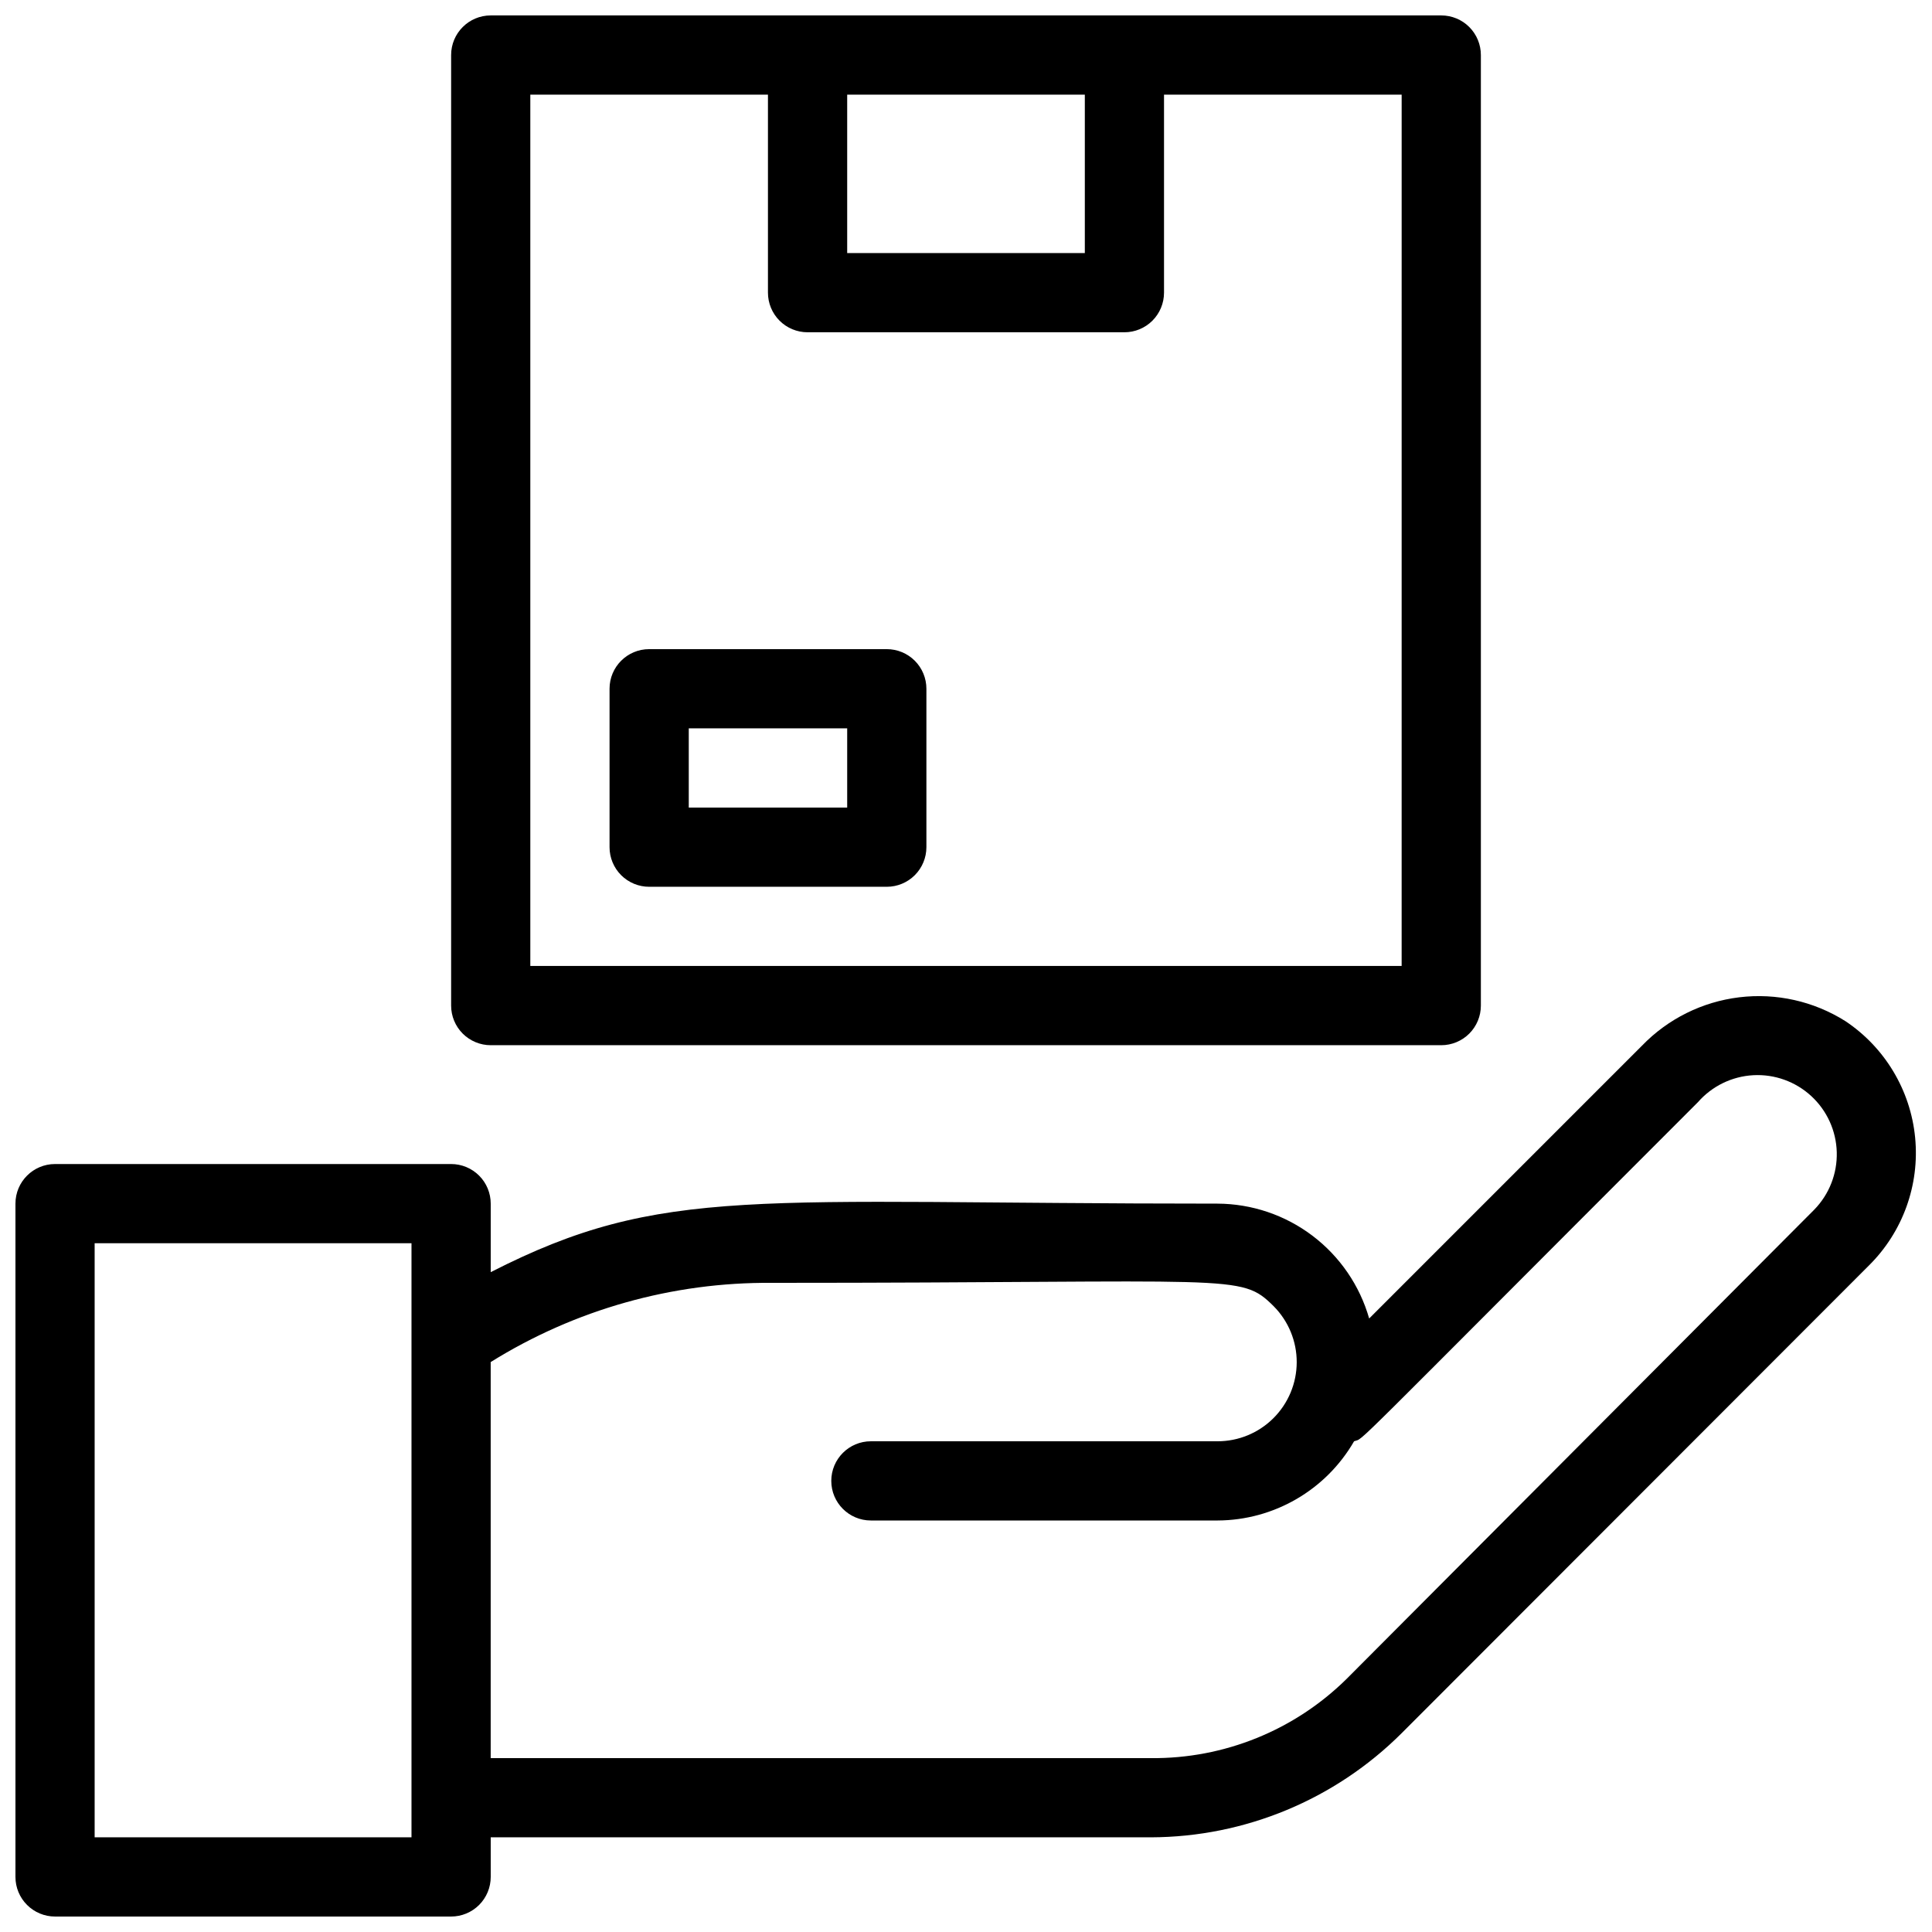
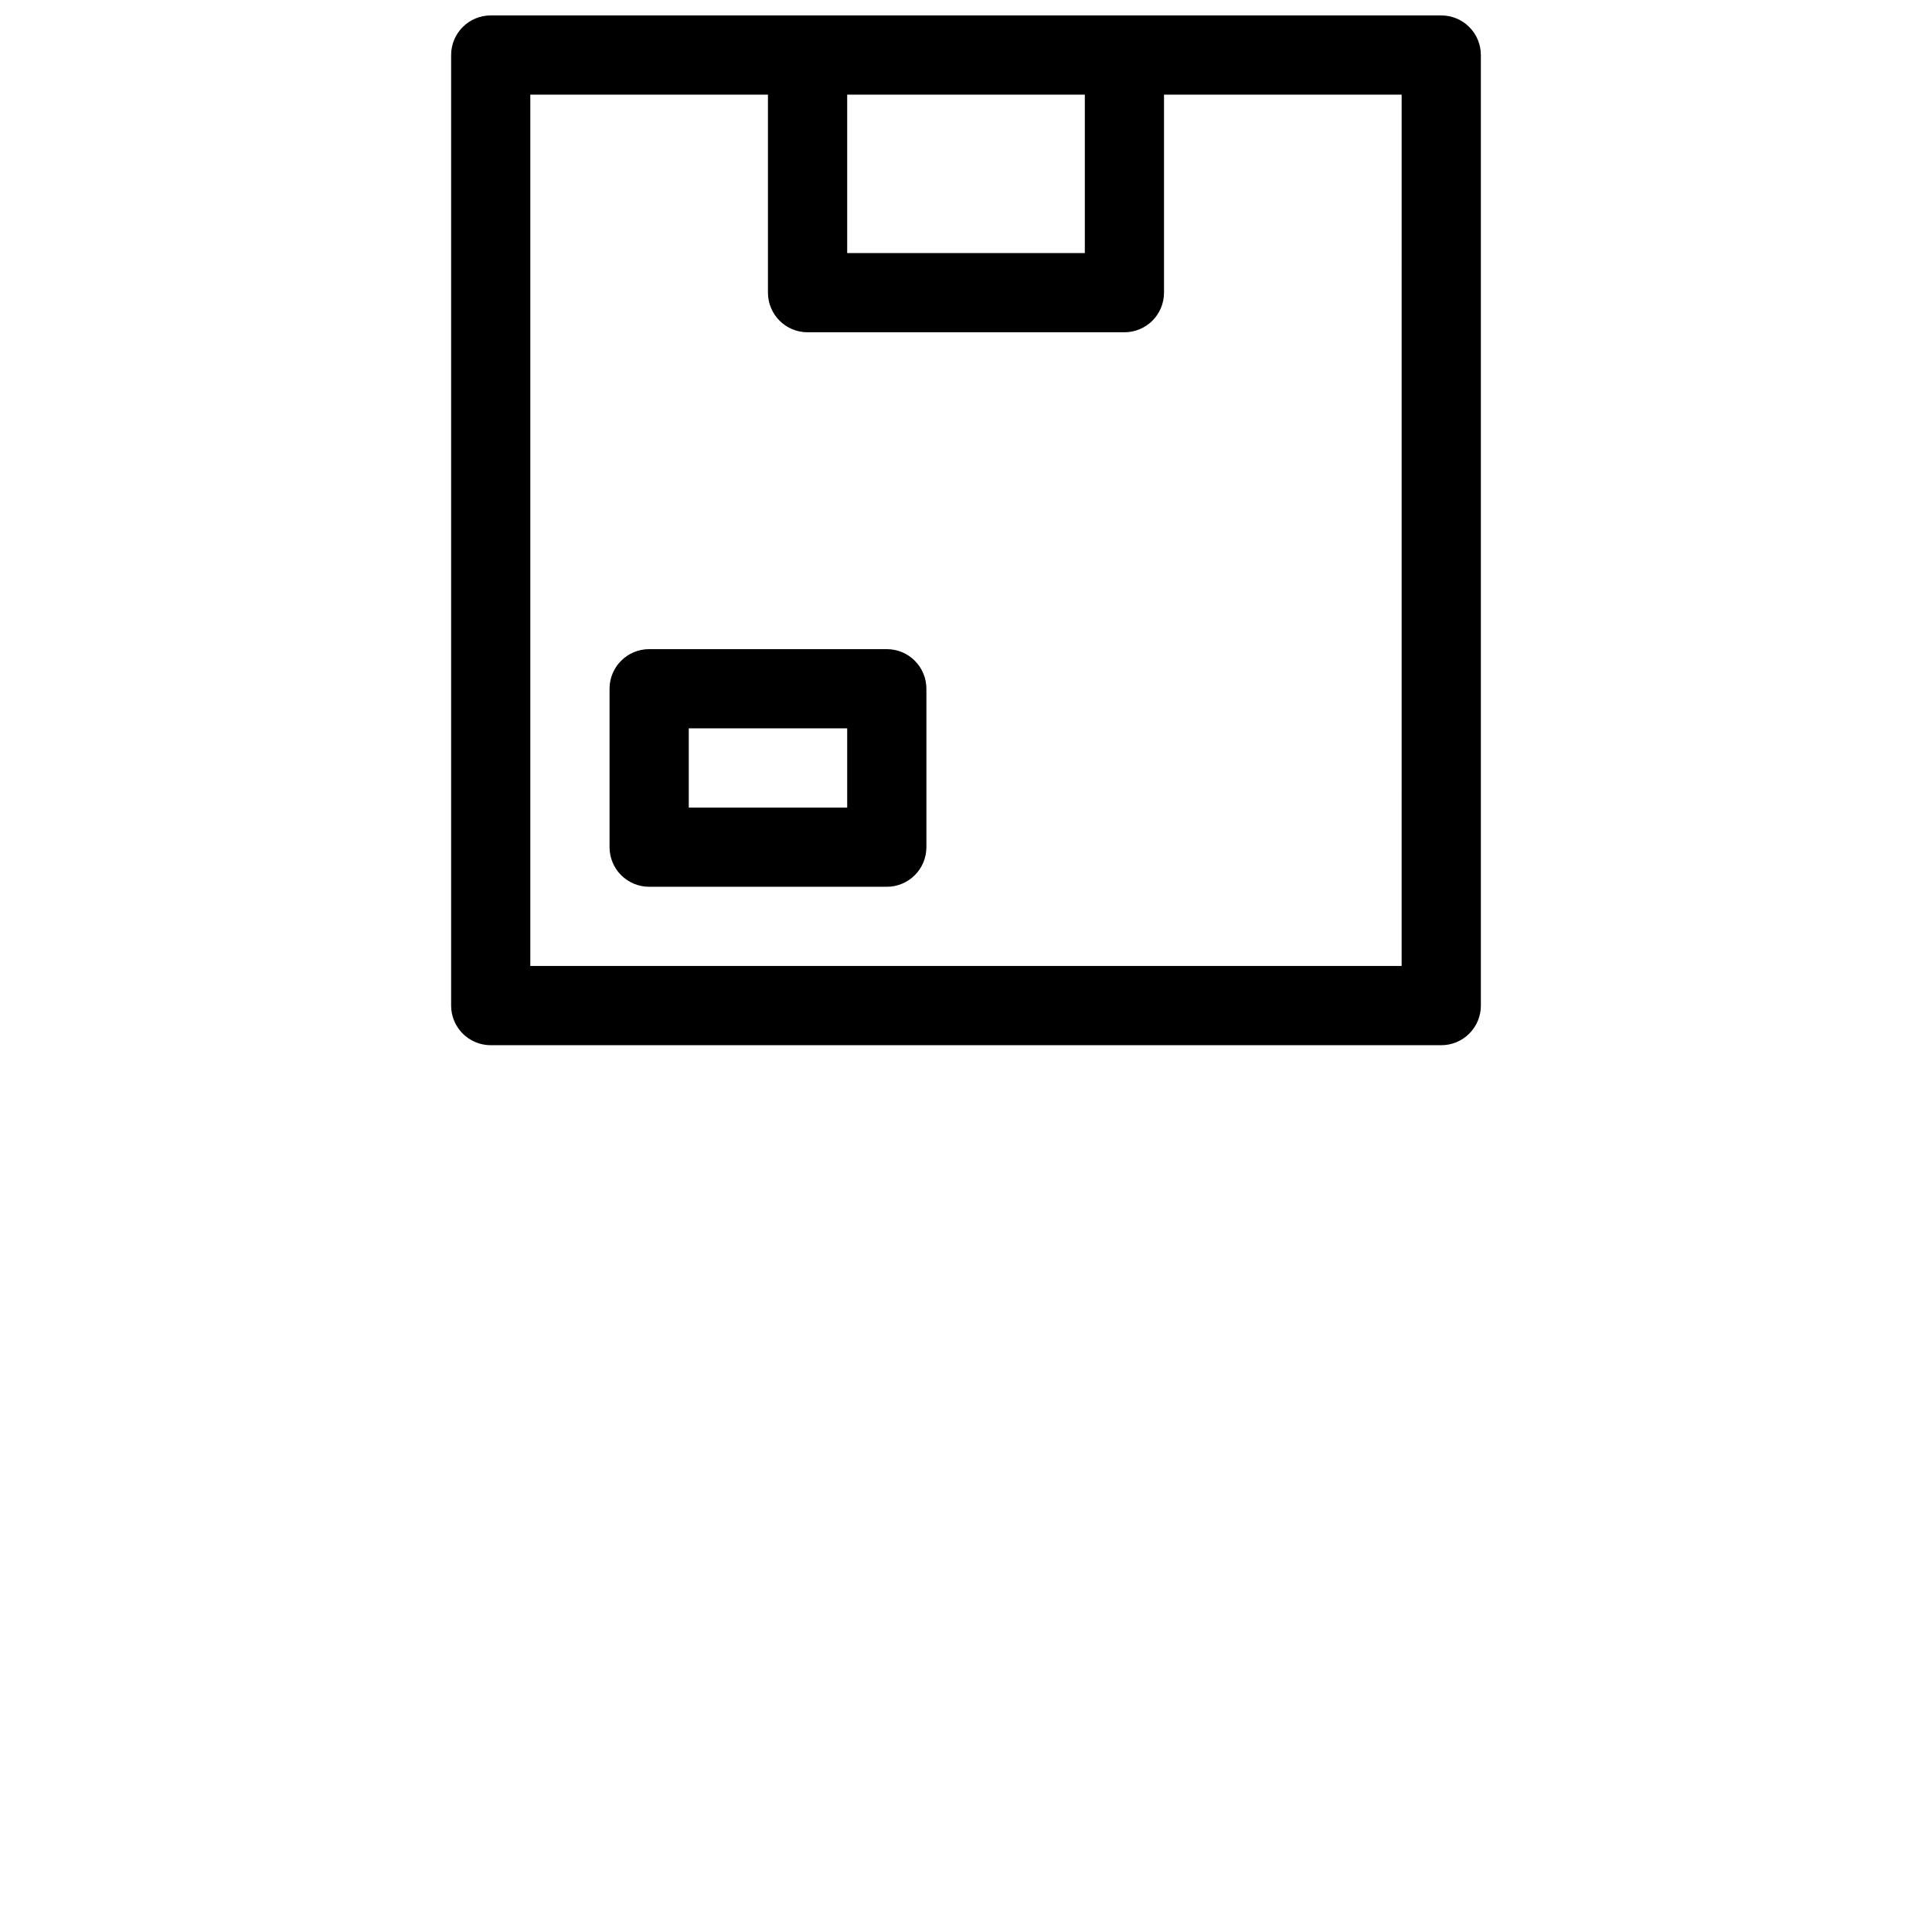
<svg xmlns="http://www.w3.org/2000/svg" width="800px" height="800px" version="1.1" viewBox="144 144 512 512">
  <defs>
    <clipPath id="b">
-       <path d="m148.09 407h503.81v244.9h-503.81z" />
-     </clipPath>
+       </clipPath>
    <clipPath id="a">
      <path d="m263 148.09h274v272.91h-274z" />
    </clipPath>
  </defs>
  <g clip-path="url(#b)">
    <path d="m633.01 414.59c-8.359-5.262-18.273-7.484-28.078-6.297-9.805 1.184-18.902 5.703-25.77 12.801l-72.316 72.32c-2.5-8.742-7.773-16.438-15.02-21.926-7.25-5.492-16.086-8.477-25.18-8.512-123.22 0-146.95-5.144-192.6 18.156v-18.156c0-2.785-1.105-5.457-3.074-7.422-1.969-1.969-4.641-3.074-7.422-3.074h-104.96c-5.797 0-10.496 4.699-10.496 10.496v178.43c0 2.785 1.105 5.453 3.074 7.422s4.637 3.074 7.422 3.074h104.96c2.781 0 5.453-1.105 7.422-3.074s3.074-4.637 3.074-7.422v-10.496h174.97c24.922-0.078 48.801-10 66.438-27.602l123.85-123.96 0.004-0.004c8.957-8.883 13.445-21.32 12.223-33.875-1.219-12.555-8.02-23.895-18.52-30.883zm-379.96 216.32h-83.969v-157.44h83.969zm371.77-166.36-123.96 124.38c-13.801 13.621-32.465 21.176-51.852 20.992h-174.97v-104.96c22.344-13.926 48.191-21.207 74.52-20.992 123.85 0 124.06-2.625 132.98 6.191v0.004c3.922 3.945 6.117 9.285 6.106 14.848-0.012 5.559-2.231 10.891-6.172 14.816-3.938 3.93-9.273 6.133-14.836 6.125h-91.84c-5.797 0-10.496 4.699-10.496 10.496 0 5.797 4.699 10.496 10.496 10.496h91.84c14.945-0.051 28.738-8.047 36.211-20.992 3.043-1.156-4.617 5.879 91.105-89.848v0.004c3.727-4.273 9.02-6.859 14.68-7.168 5.66-0.309 11.203 1.684 15.371 5.527 4.168 3.84 6.606 9.203 6.758 14.871 0.152 5.668-1.992 11.152-5.949 15.215z" />
  </g>
  <g clip-path="url(#a)">
    <path d="m274.05 420.99h251.9c2.785 0 5.457-1.109 7.422-3.074 1.969-1.969 3.074-4.641 3.074-7.422v-251.91c0-2.785-1.105-5.453-3.074-7.422-1.965-1.969-4.637-3.074-7.422-3.074h-251.9c-5.797 0-10.496 4.699-10.496 10.496v251.91c0 2.781 1.105 5.453 3.074 7.422 1.969 1.965 4.637 3.074 7.422 3.074zm157.44-251.91v41.984h-62.977v-41.984zm-146.95 0h62.977v52.48c0 2.785 1.105 5.453 3.074 7.422s4.637 3.074 7.422 3.074h83.969c2.781 0 5.453-1.105 7.422-3.074 1.965-1.969 3.074-4.637 3.074-7.422v-52.48h62.977l-0.004 230.91h-230.91z" />
  </g>
  <path d="m379.01 316.03h-62.977c-5.797 0-10.496 4.699-10.496 10.496v41.984c0 2.781 1.105 5.453 3.074 7.422s4.637 3.074 7.422 3.074h62.977c2.781 0 5.453-1.105 7.422-3.074s3.074-4.641 3.074-7.422v-41.984c0-2.785-1.105-5.453-3.074-7.422s-4.641-3.074-7.422-3.074zm-10.496 41.984h-41.984v-20.992h41.984z" />
</svg>